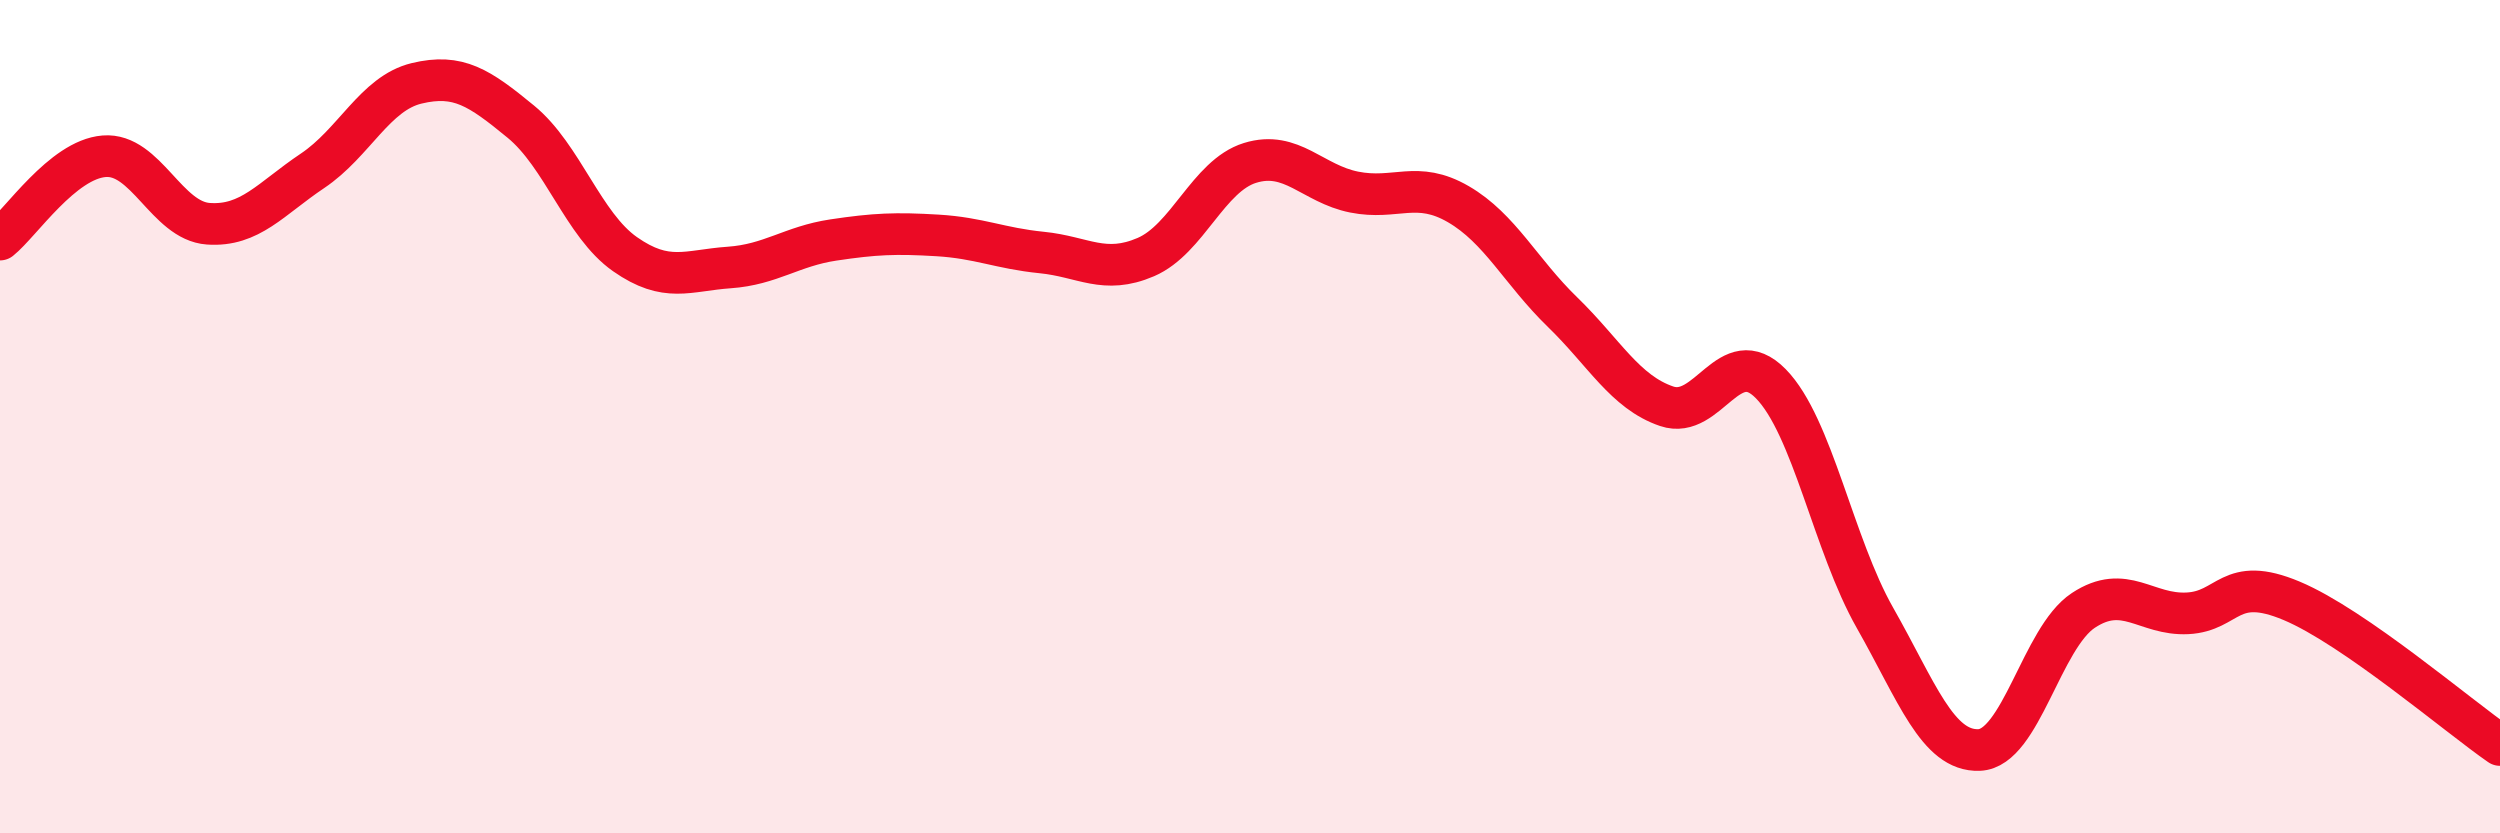
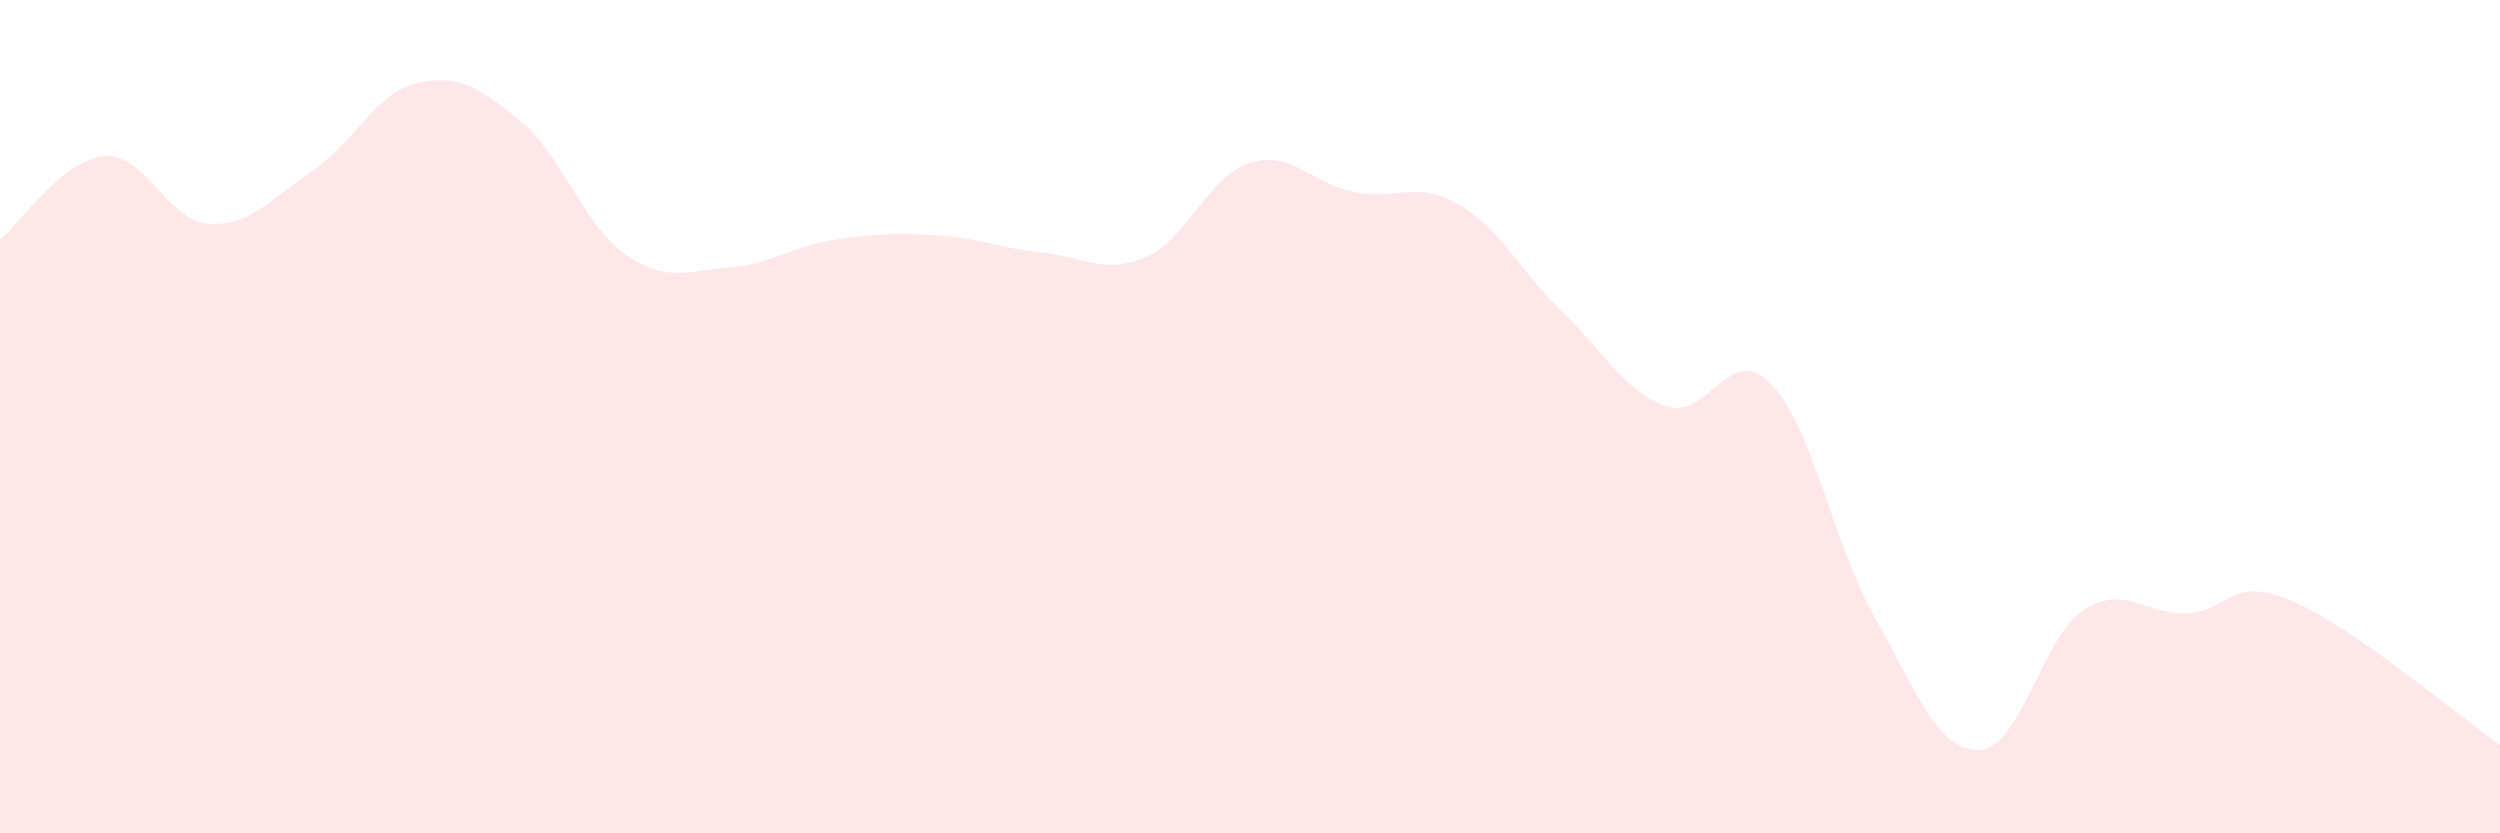
<svg xmlns="http://www.w3.org/2000/svg" width="60" height="20" viewBox="0 0 60 20">
  <path d="M 0,5.75 C 0.5,5.35 1.5,3.83 2.5,3.75 C 3.5,3.67 4,5.3 5,5.37 C 6,5.44 6.5,4.77 7.5,4.1 C 8.5,3.43 9,2.24 10,2 C 11,1.76 11.5,2.1 12.5,2.92 C 13.5,3.74 14,5.4 15,6.1 C 16,6.8 16.5,6.49 17.5,6.42 C 18.5,6.35 19,5.91 20,5.76 C 21,5.61 21.5,5.59 22.5,5.65 C 23.5,5.71 24,5.96 25,6.06 C 26,6.16 26.5,6.6 27.5,6.17 C 28.5,5.74 29,4.22 30,3.91 C 31,3.6 31.5,4.41 32.5,4.61 C 33.5,4.81 34,4.32 35,4.9 C 36,5.48 36.5,6.52 37.5,7.49 C 38.5,8.46 39,9.41 40,9.75 C 41,10.09 41.5,8.19 42.5,9.21 C 43.5,10.23 44,13.07 45,14.83 C 46,16.59 46.5,18.04 47.5,18 C 48.5,17.96 49,15.31 50,14.65 C 51,13.99 51.5,14.77 52.5,14.72 C 53.5,14.67 53.5,13.79 55,14.42 C 56.5,15.05 59,17.19 60,17.88L60 20L0 20Z" fill="#EB0A25" opacity="0.1" stroke-linecap="round" stroke-linejoin="round" />
-   <path d="M 0,5.75 C 0.5,5.35 1.5,3.83 2.5,3.75 C 3.5,3.67 4,5.3 5,5.37 C 6,5.44 6.5,4.77 7.5,4.1 C 8.5,3.43 9,2.24 10,2 C 11,1.76 11.5,2.1 12.5,2.92 C 13.5,3.74 14,5.4 15,6.1 C 16,6.8 16.5,6.49 17.5,6.42 C 18.5,6.35 19,5.91 20,5.76 C 21,5.61 21.5,5.59 22.5,5.65 C 23.5,5.71 24,5.96 25,6.06 C 26,6.16 26.5,6.6 27.5,6.17 C 28.5,5.74 29,4.22 30,3.91 C 31,3.6 31.5,4.41 32.5,4.61 C 33.5,4.81 34,4.32 35,4.9 C 36,5.48 36.5,6.52 37.5,7.49 C 38.5,8.46 39,9.41 40,9.75 C 41,10.09 41.5,8.19 42.5,9.21 C 43.5,10.23 44,13.07 45,14.83 C 46,16.59 46.5,18.04 47.5,18 C 48.5,17.96 49,15.31 50,14.65 C 51,13.99 51.5,14.77 52.5,14.72 C 53.5,14.67 53.5,13.79 55,14.42 C 56.5,15.05 59,17.19 60,17.88" stroke="#EB0A25" stroke-width="1" fill="none" stroke-linecap="round" stroke-linejoin="round" />
</svg>